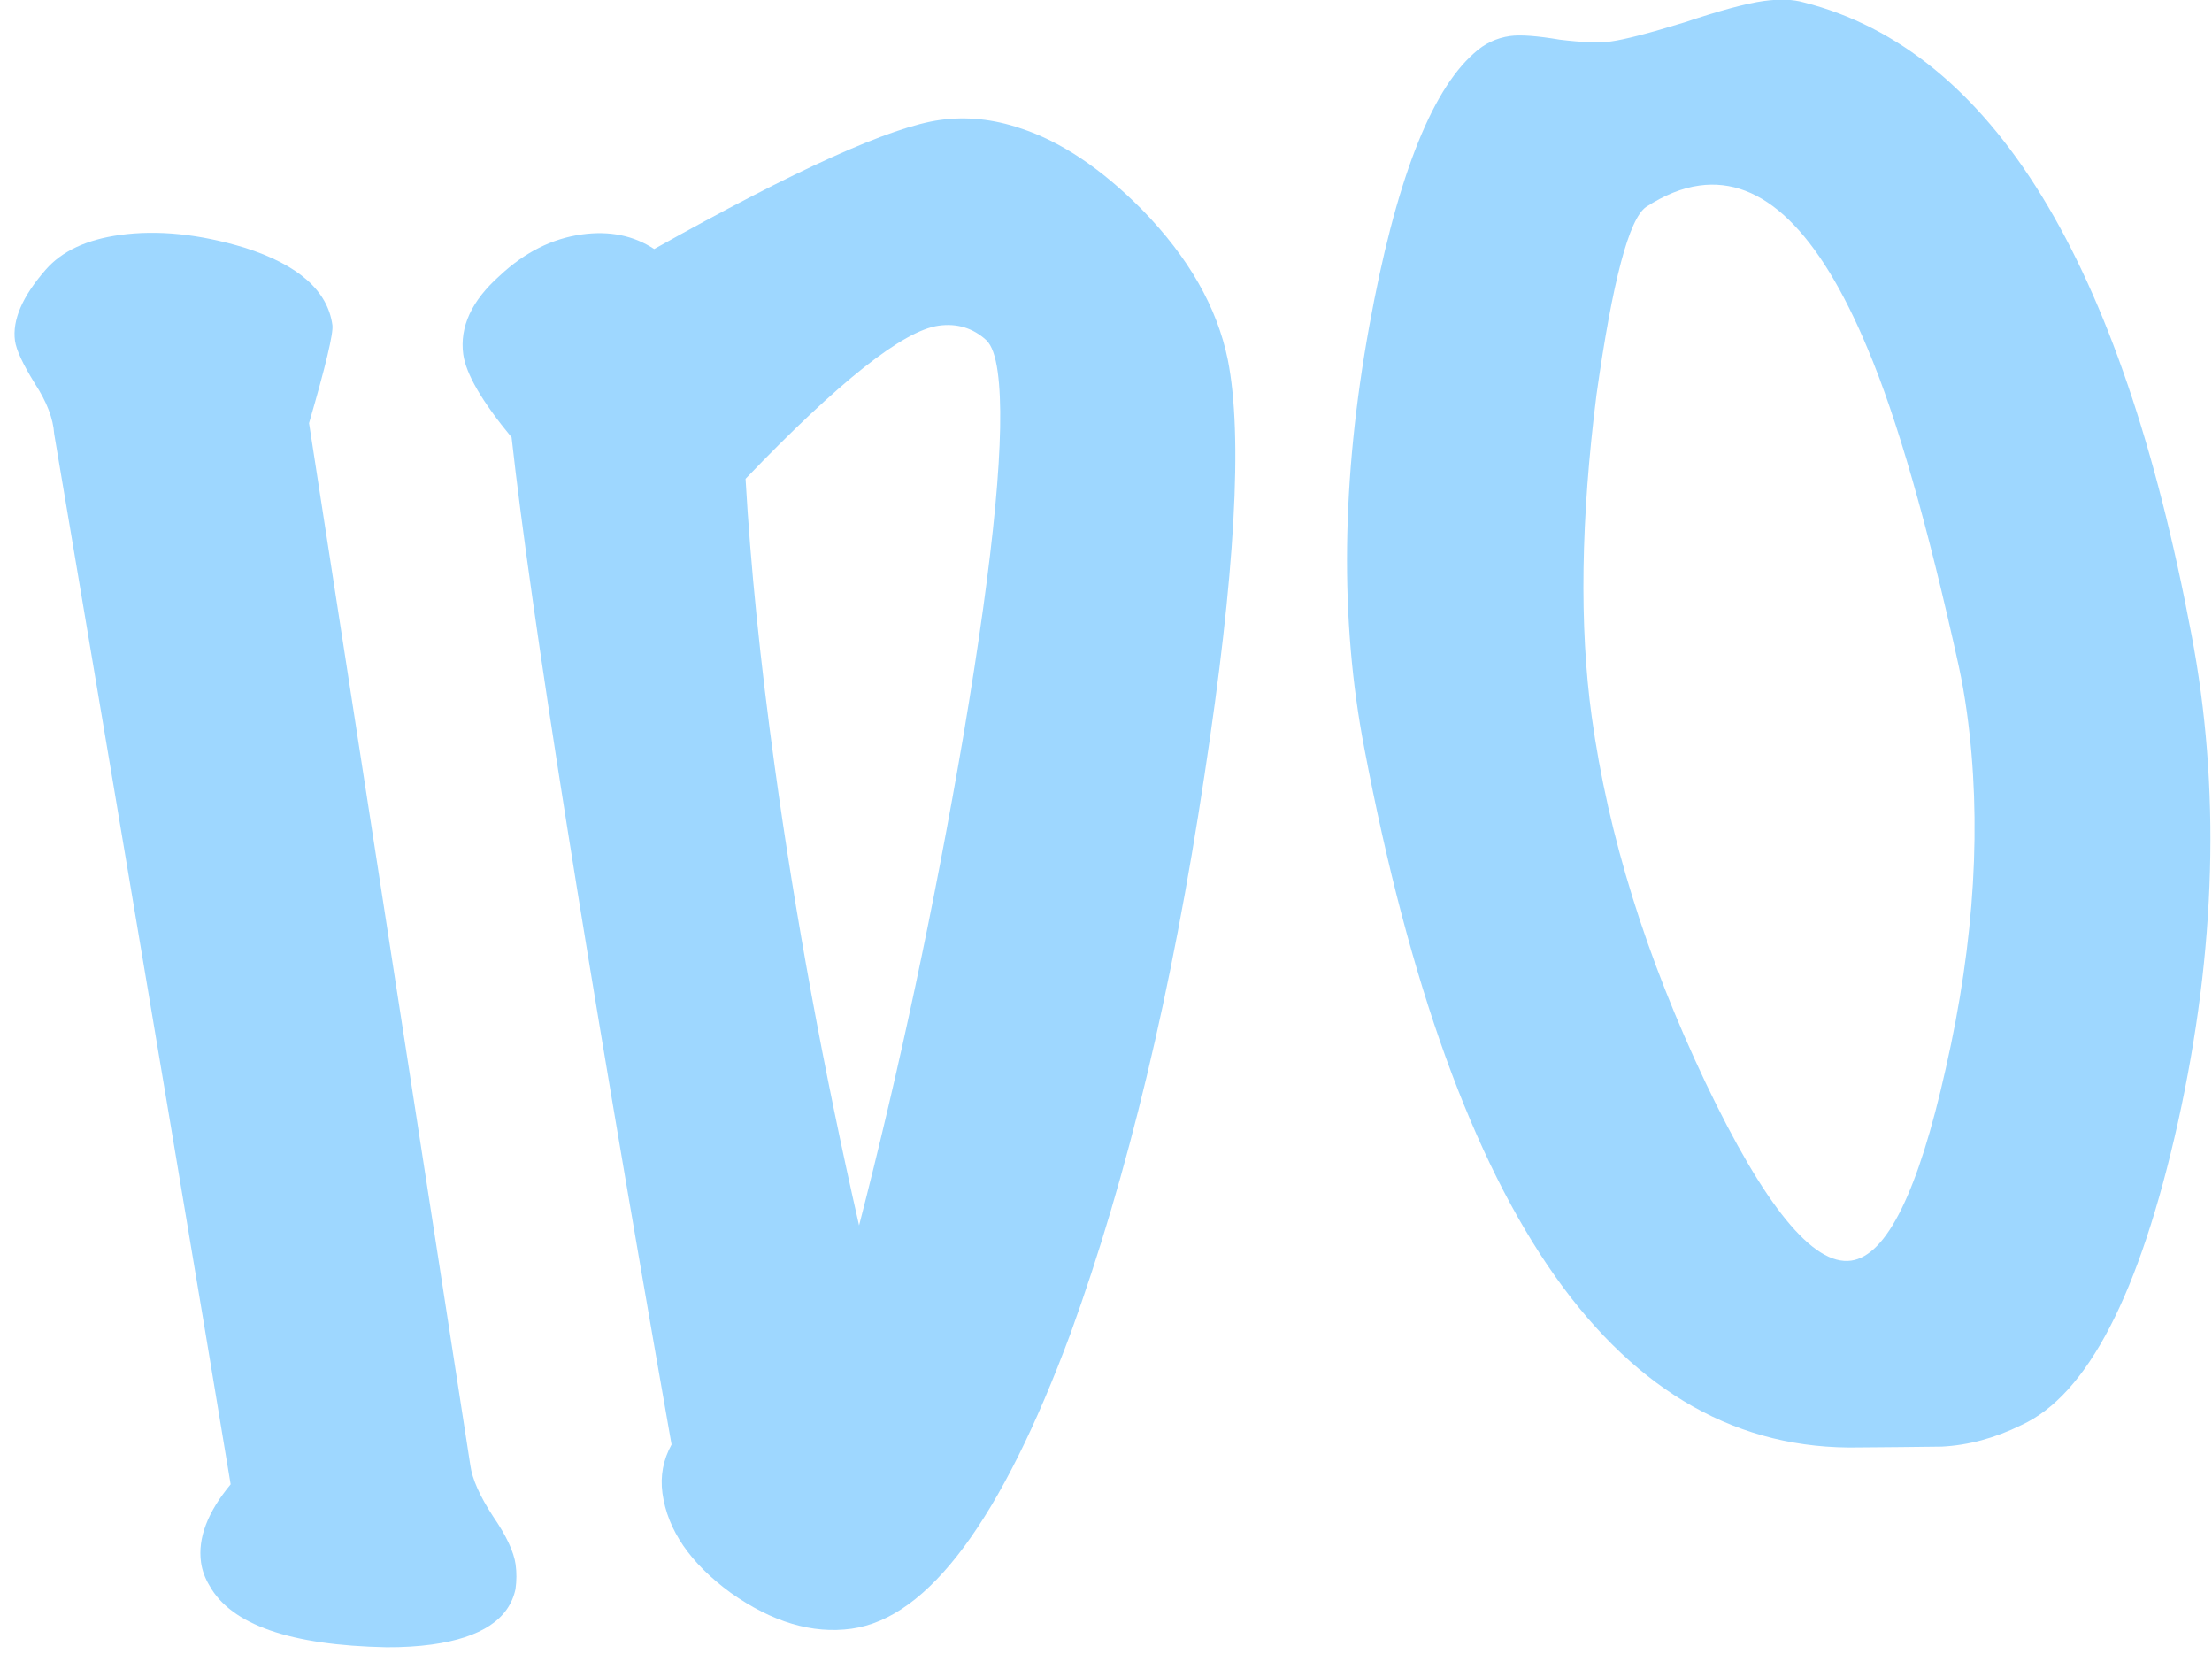
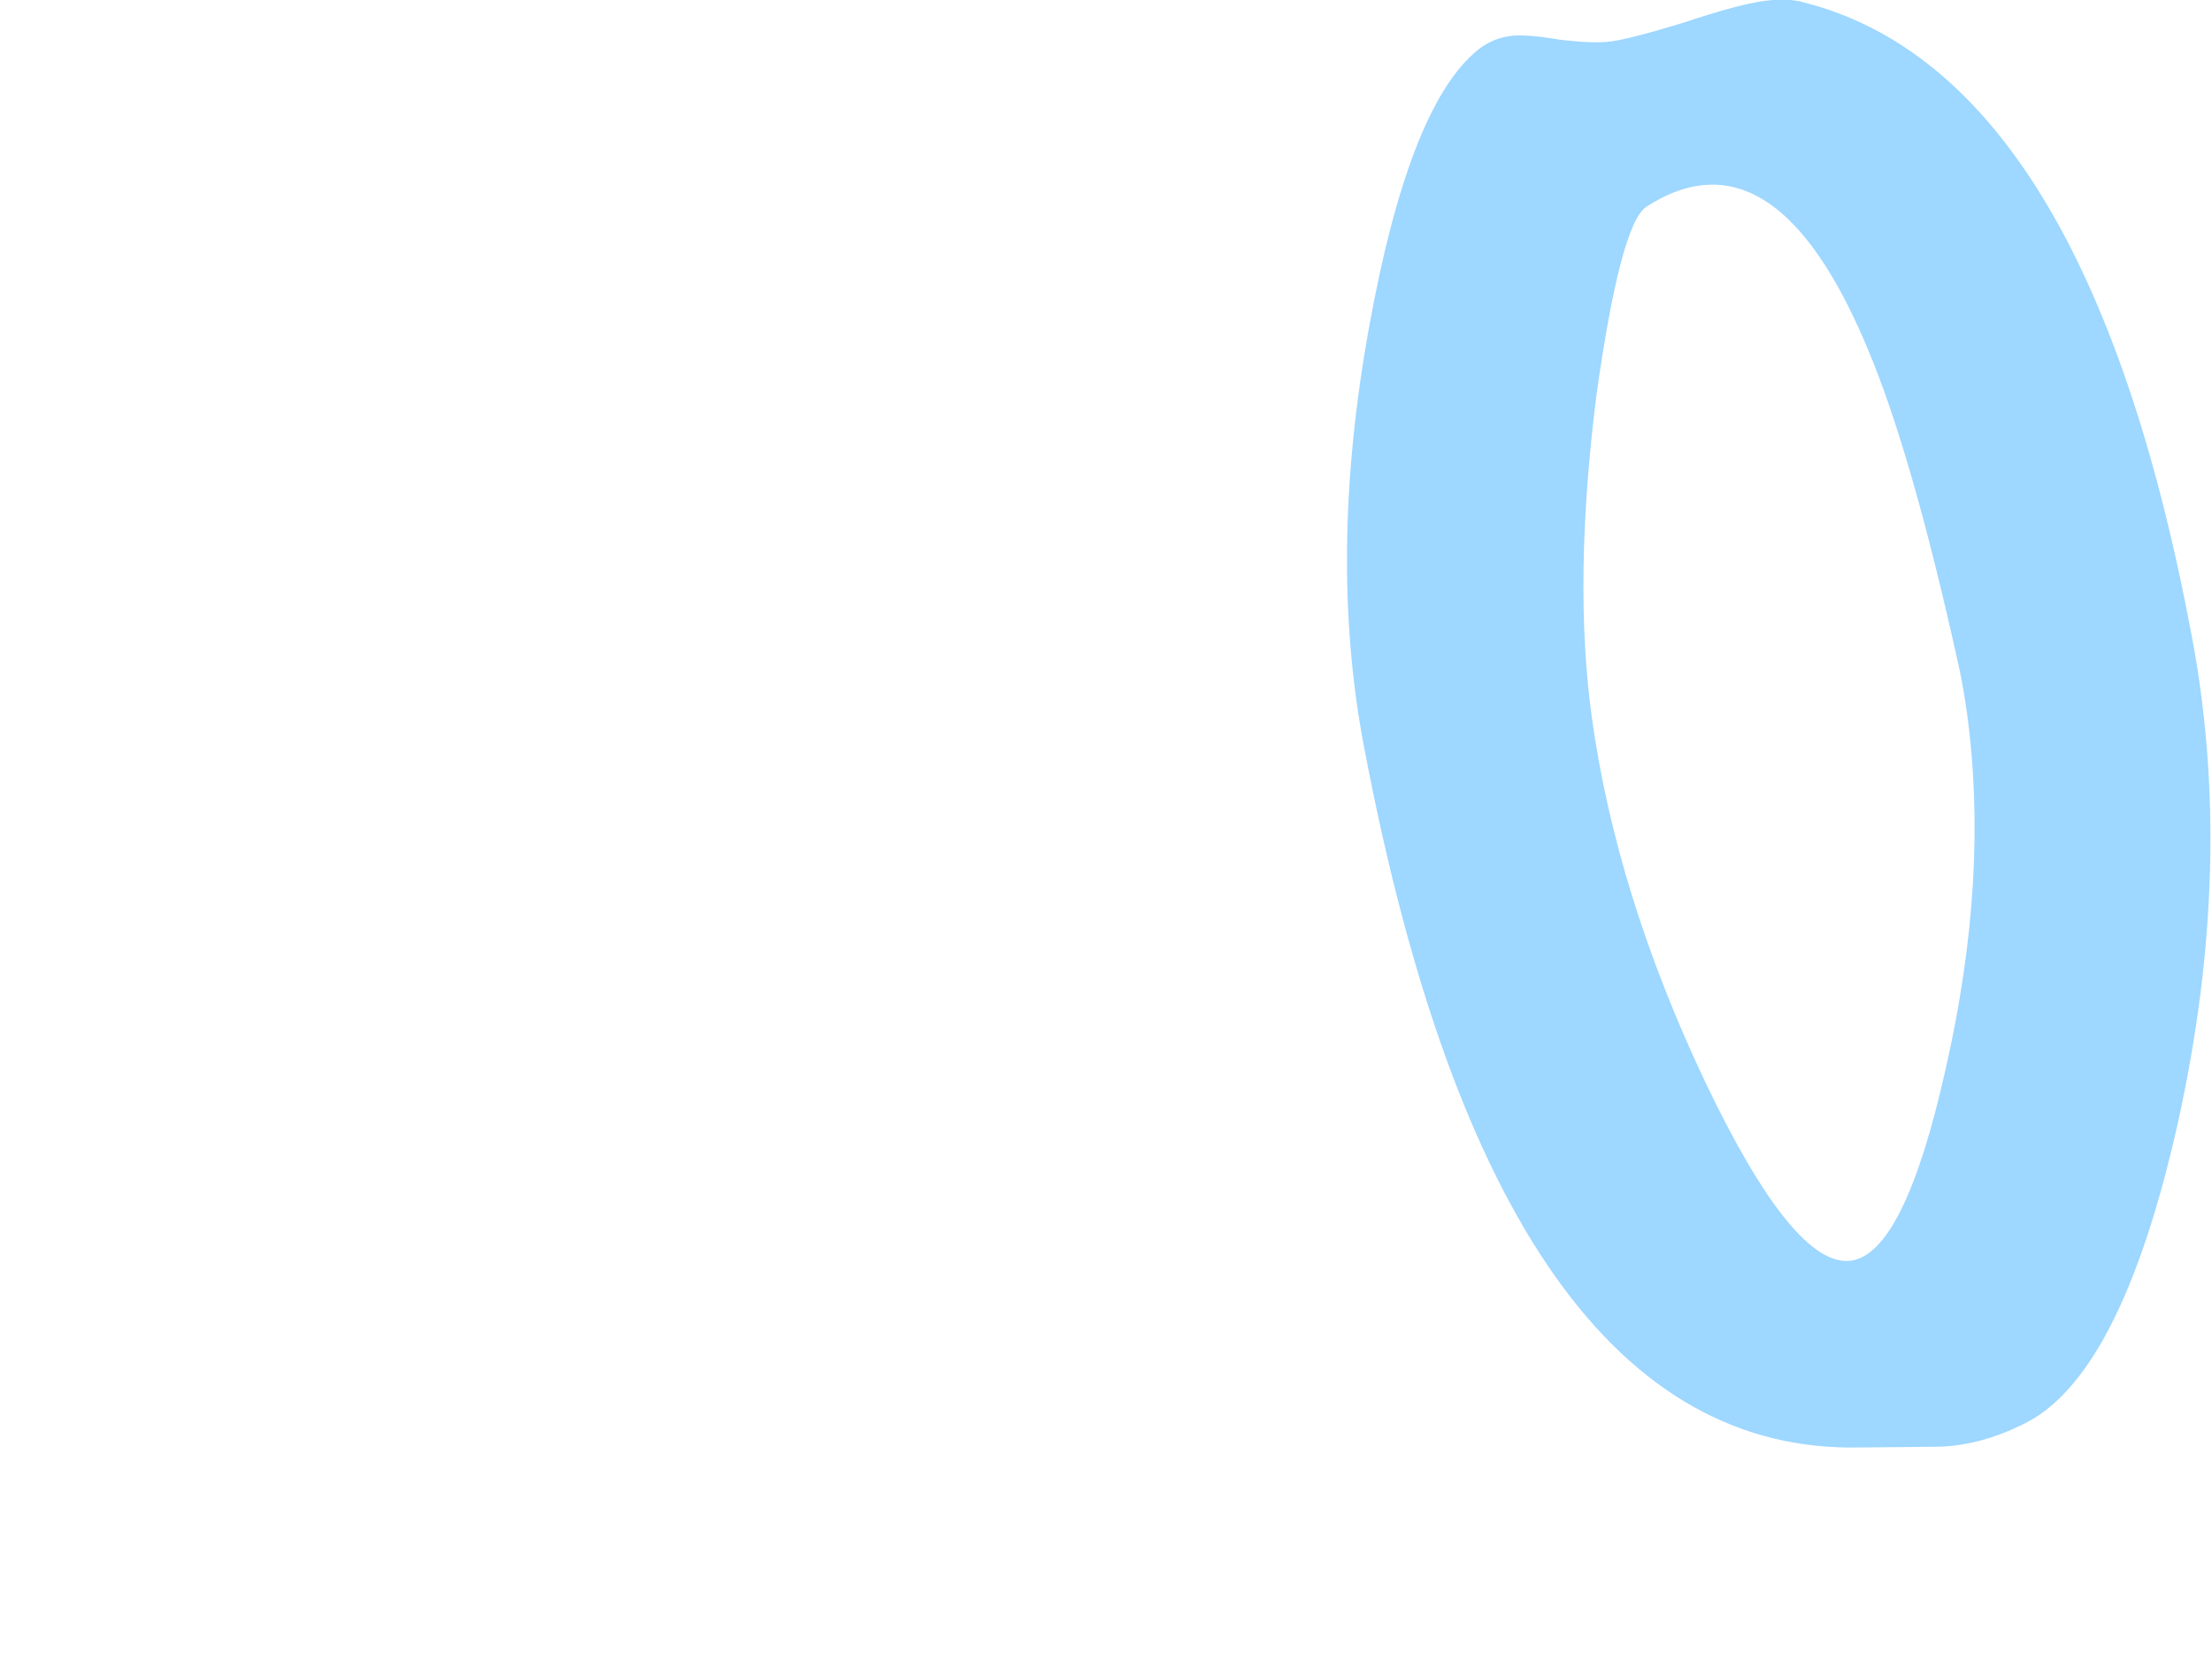
<svg xmlns="http://www.w3.org/2000/svg" width="62" height="47" viewBox="0 0 62 47" fill="none">
-   <path d="M14.449 44.532C14.27 45.377 13.488 45.895 12.104 46.086C11.717 46.139 11.294 46.165 10.835 46.163C8.137 46.109 6.483 45.533 5.872 44.436C5.744 44.224 5.665 44.005 5.634 43.78C5.541 43.103 5.818 42.376 6.465 41.597C5.67 36.785 4.021 26.971 1.518 12.155C1.492 11.732 1.313 11.265 0.98 10.753C0.643 10.209 0.456 9.808 0.42 9.55C0.341 8.971 0.626 8.308 1.278 7.561C1.731 7.04 2.424 6.714 3.358 6.585C4.421 6.439 5.585 6.557 6.852 6.94C8.362 7.42 9.184 8.144 9.317 9.11C9.348 9.335 9.13 10.252 8.662 11.858L13.183 41.064C13.236 41.45 13.45 41.93 13.824 42.501C14.194 43.041 14.403 43.488 14.452 43.842C14.483 44.068 14.482 44.298 14.449 44.532Z" fill="#9ED7FF" />
-   <path d="M34.413 10.076C34.84 12.216 34.621 16.102 33.758 21.734C32.851 27.766 31.601 32.976 30.008 37.363C28.07 42.586 26.023 45.346 23.866 45.644C22.771 45.795 21.642 45.459 20.479 44.635C19.347 43.806 18.71 42.877 18.568 41.847C18.502 41.364 18.587 40.909 18.823 40.482C16.393 26.674 14.899 17.265 14.339 12.256C13.512 11.255 13.061 10.48 12.985 9.933C12.879 9.16 13.22 8.424 14.009 7.724C14.707 7.07 15.474 6.685 16.311 6.569C17.084 6.463 17.759 6.599 18.336 6.979C22.295 4.759 24.967 3.553 26.351 3.362C27.092 3.26 27.841 3.337 28.598 3.594C29.731 3.962 30.87 4.724 32.014 5.879C33.312 7.209 34.112 8.608 34.413 10.076ZM27.645 9.533C27.27 9.191 26.825 9.056 26.31 9.127C25.312 9.265 23.508 10.695 20.897 13.418C21.037 15.86 21.309 18.546 21.714 21.477C22.291 25.663 23.079 29.952 24.079 34.342C25.212 29.953 26.188 25.371 27.006 20.599C27.872 15.458 28.192 12.067 27.965 10.425C27.903 9.974 27.796 9.677 27.645 9.533Z" fill="#9ED7FF" />
  <path d="M61.422 17.768C62.243 22.052 62.117 26.614 61.046 31.455C59.97 36.263 58.507 39.09 56.655 39.937C55.917 40.301 55.174 40.502 54.425 40.54C53.639 40.55 52.869 40.558 52.115 40.563C45.376 40.706 40.751 34.174 38.24 20.968C37.55 17.388 37.596 13.443 38.38 9.135C39.107 5.129 40.084 2.582 41.312 1.494C41.603 1.224 41.942 1.063 42.328 1.009C42.618 0.969 43.082 1.004 43.721 1.112C44.354 1.189 44.832 1.205 45.154 1.161C45.541 1.107 46.222 0.931 47.198 0.632C48.201 0.297 48.945 0.096 49.428 0.029C49.878 -0.033 50.258 -0.02 50.565 0.069C55.835 1.409 59.454 7.309 61.422 17.768ZM54.902 18.668C54.025 14.687 53.173 11.72 52.346 9.767C50.973 6.478 49.402 4.955 47.631 5.2C47.148 5.266 46.651 5.466 46.139 5.799C45.659 6.128 45.196 7.882 44.748 11.061C44.309 14.535 44.264 17.544 44.615 20.088C45.073 23.405 46.134 26.819 47.8 30.33C49.461 33.809 50.822 35.475 51.885 35.328C52.883 35.19 53.767 33.395 54.538 29.941C55.355 26.35 55.552 23.025 55.13 19.965C55.068 19.515 54.992 19.082 54.902 18.668Z" fill="#9ED7FF" />
</svg>